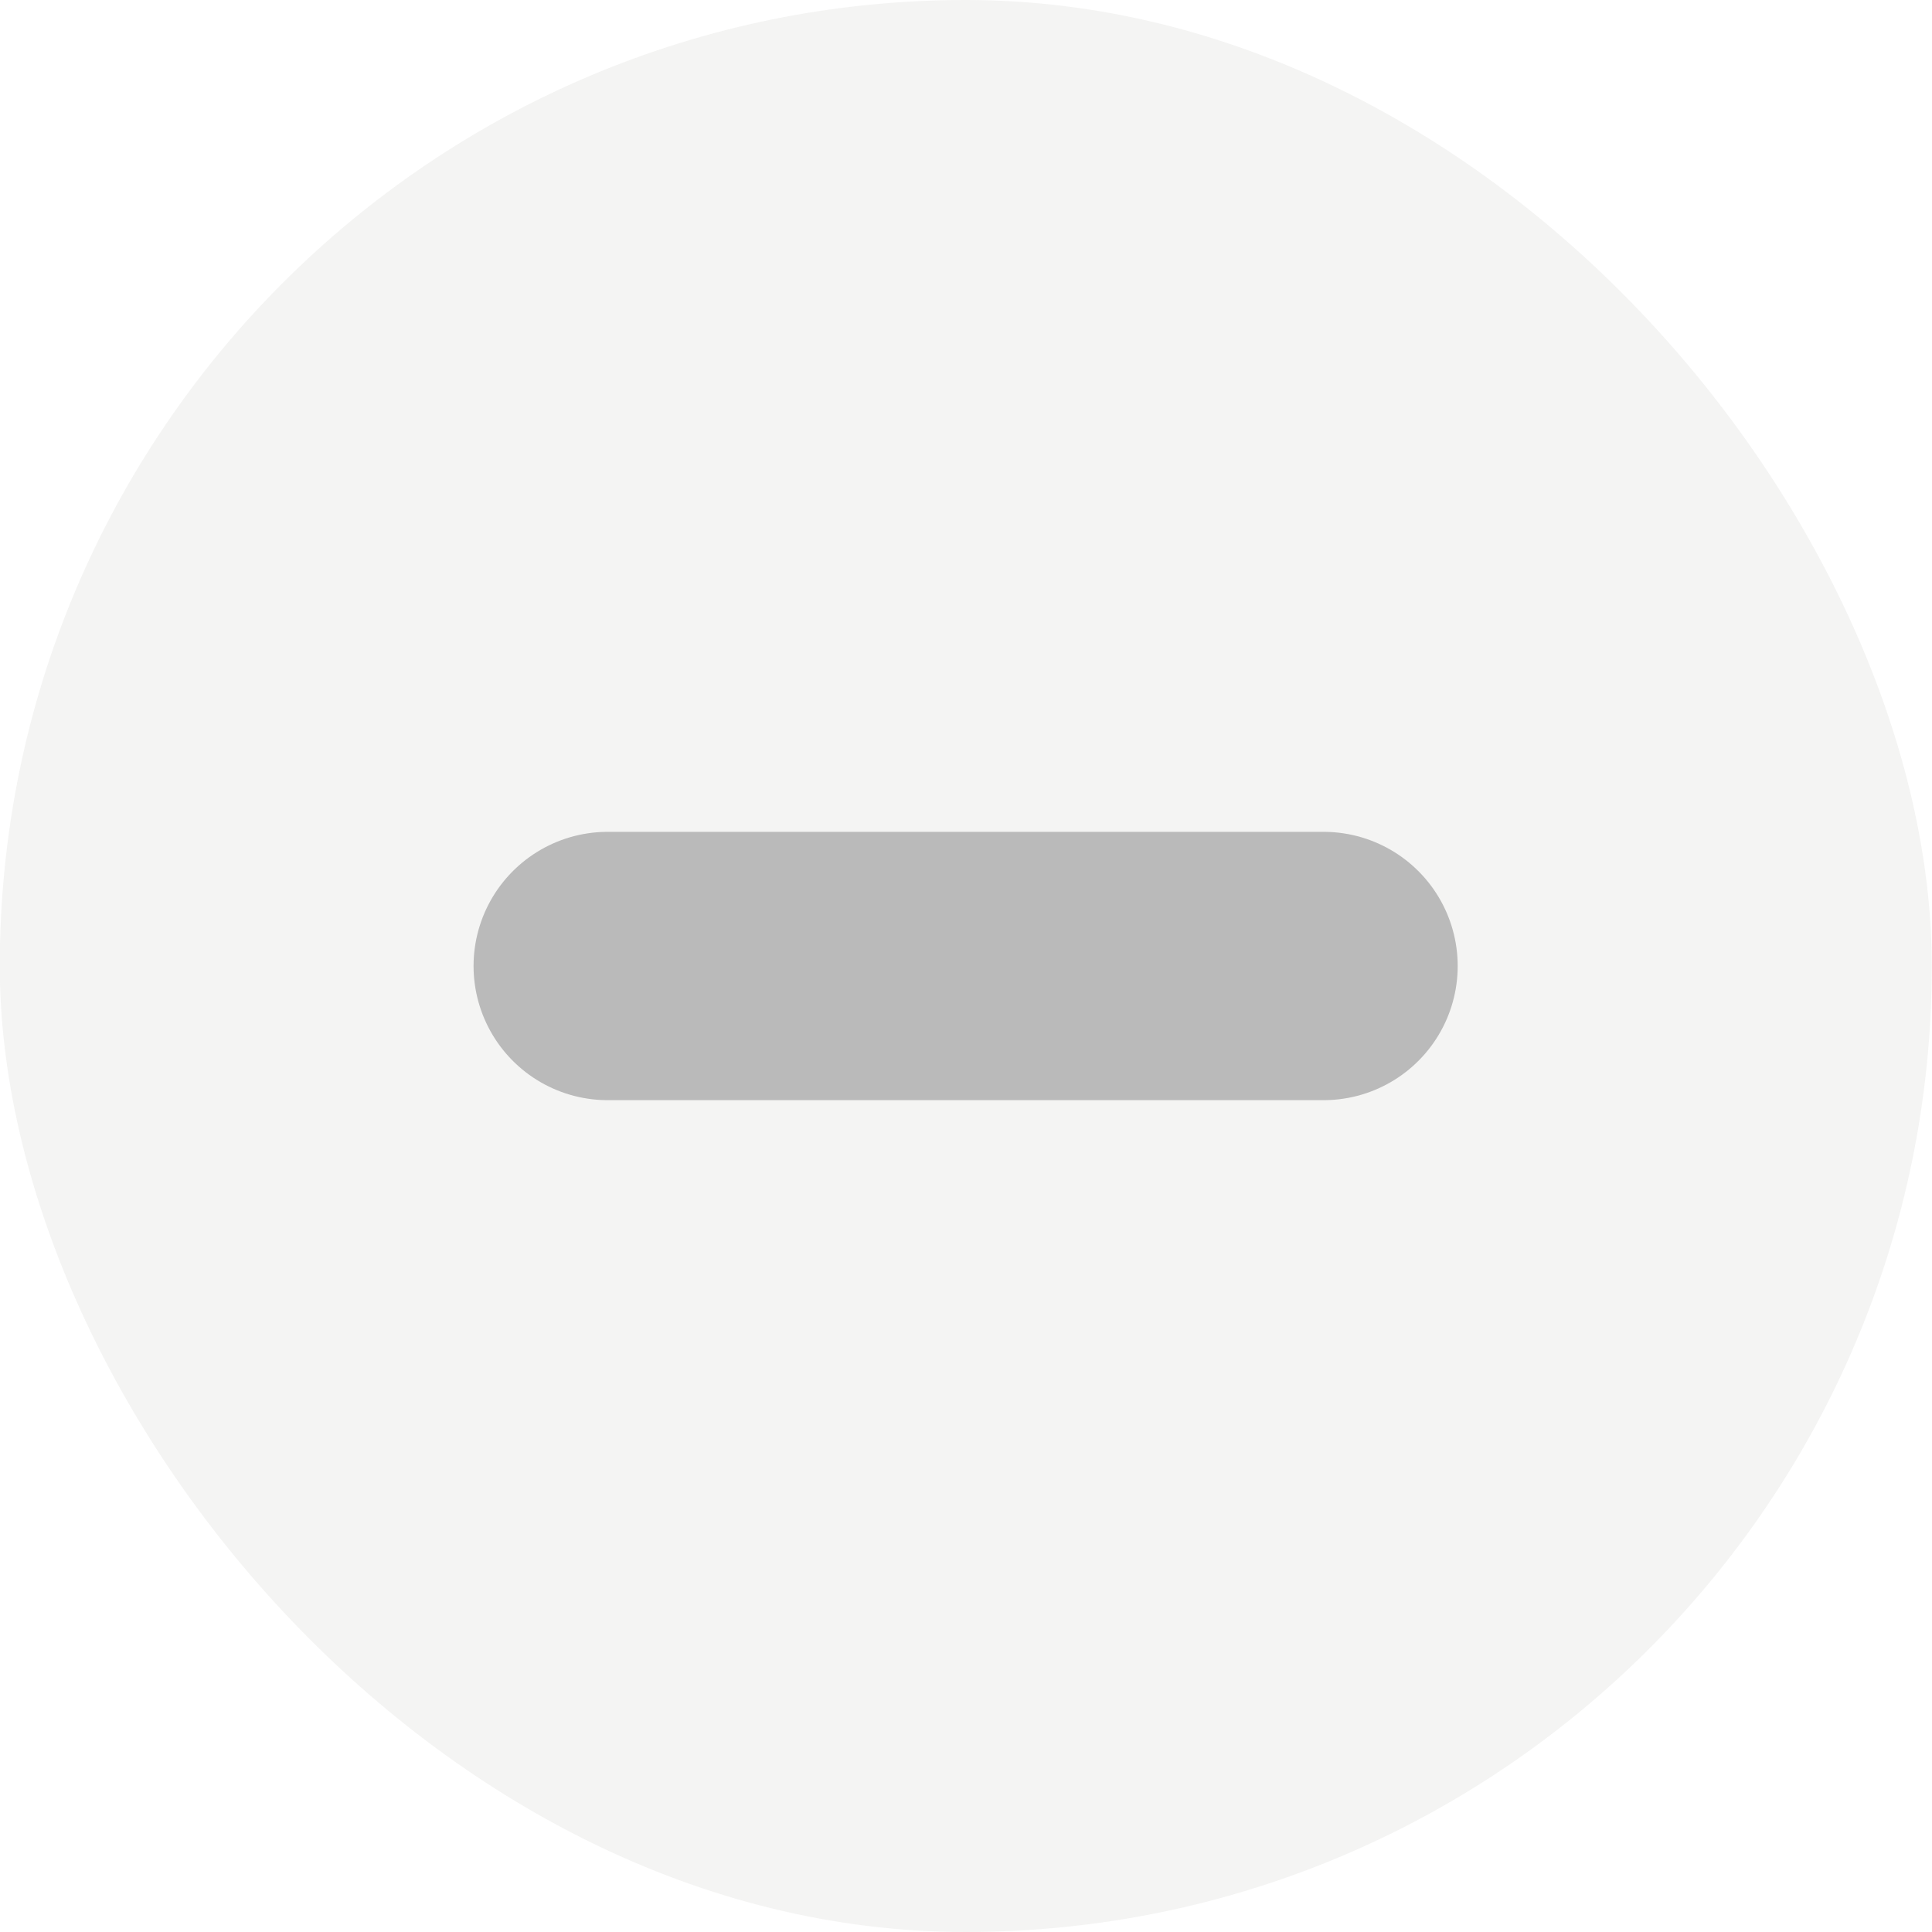
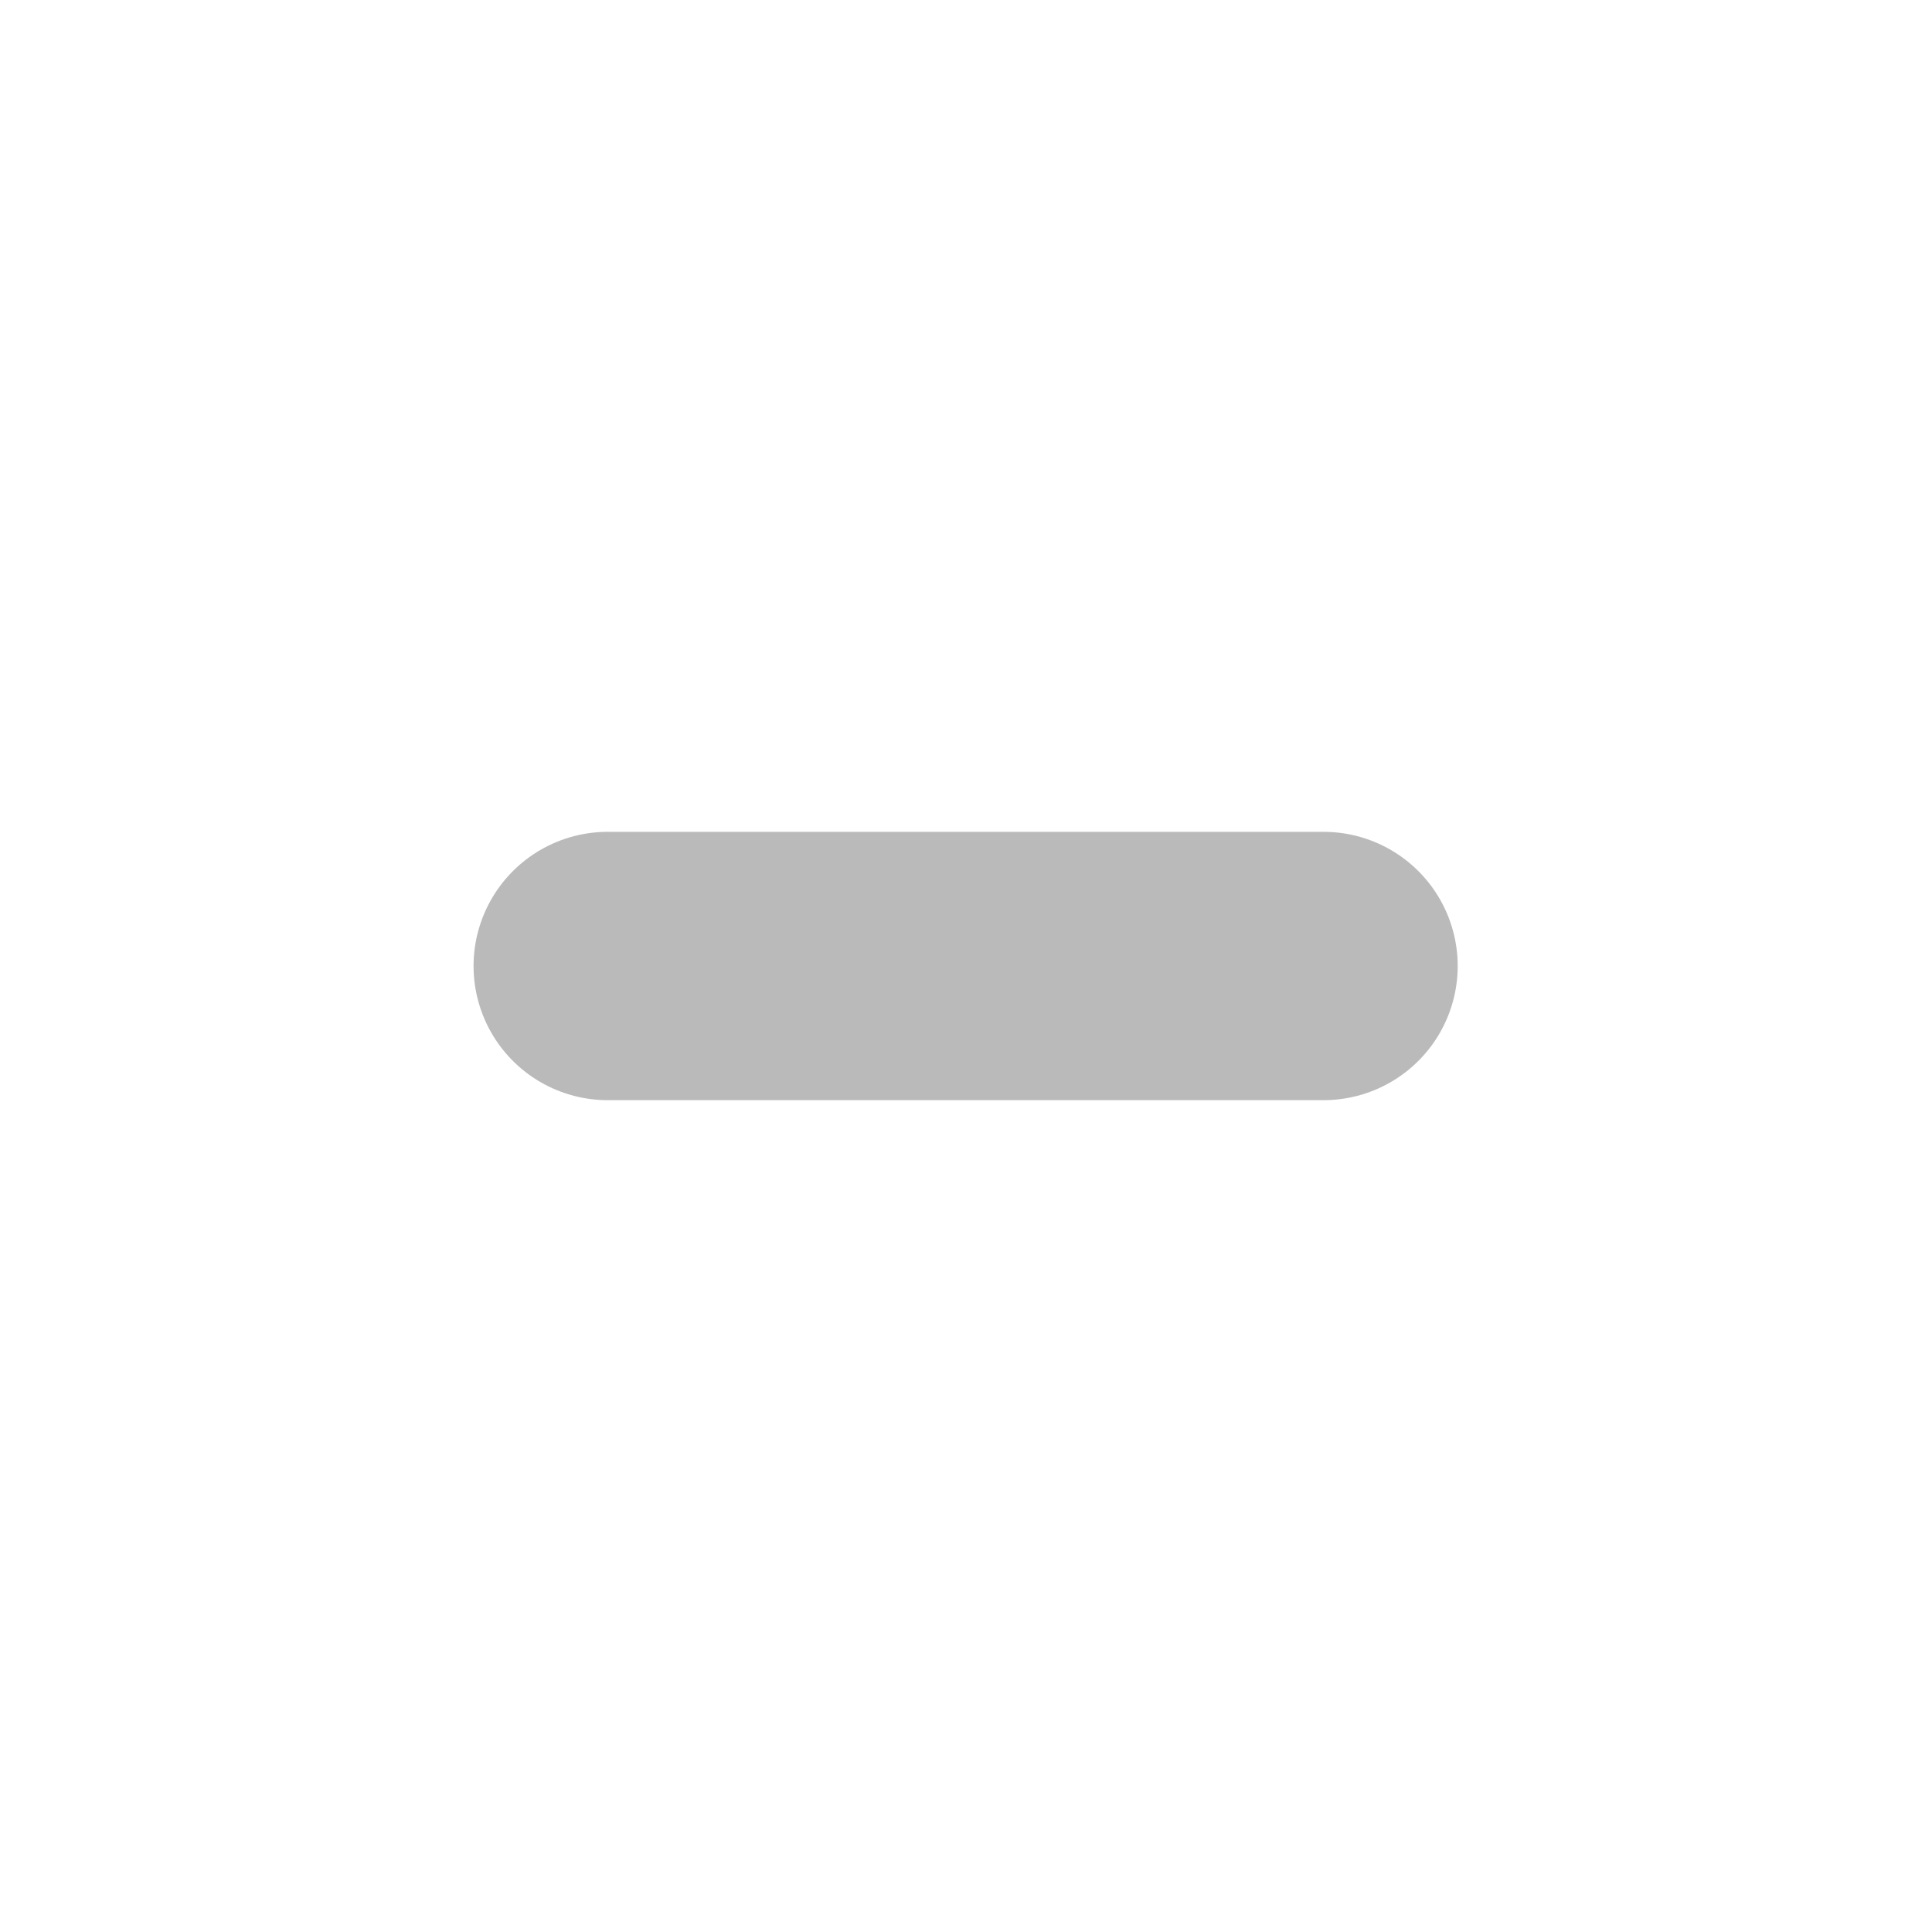
<svg xmlns="http://www.w3.org/2000/svg" width="18" height="18" viewBox="0 0 18 18" fill="none">
-   <rect x="-0.002" width="18" height="18" rx="9" fill="#D9D8D7" fill-opacity="0.3" />
  <path d="M5.662 9L12.331 9" stroke="#BABABA" stroke-width="2.5" stroke-linecap="round" stroke-linejoin="round" />
</svg>